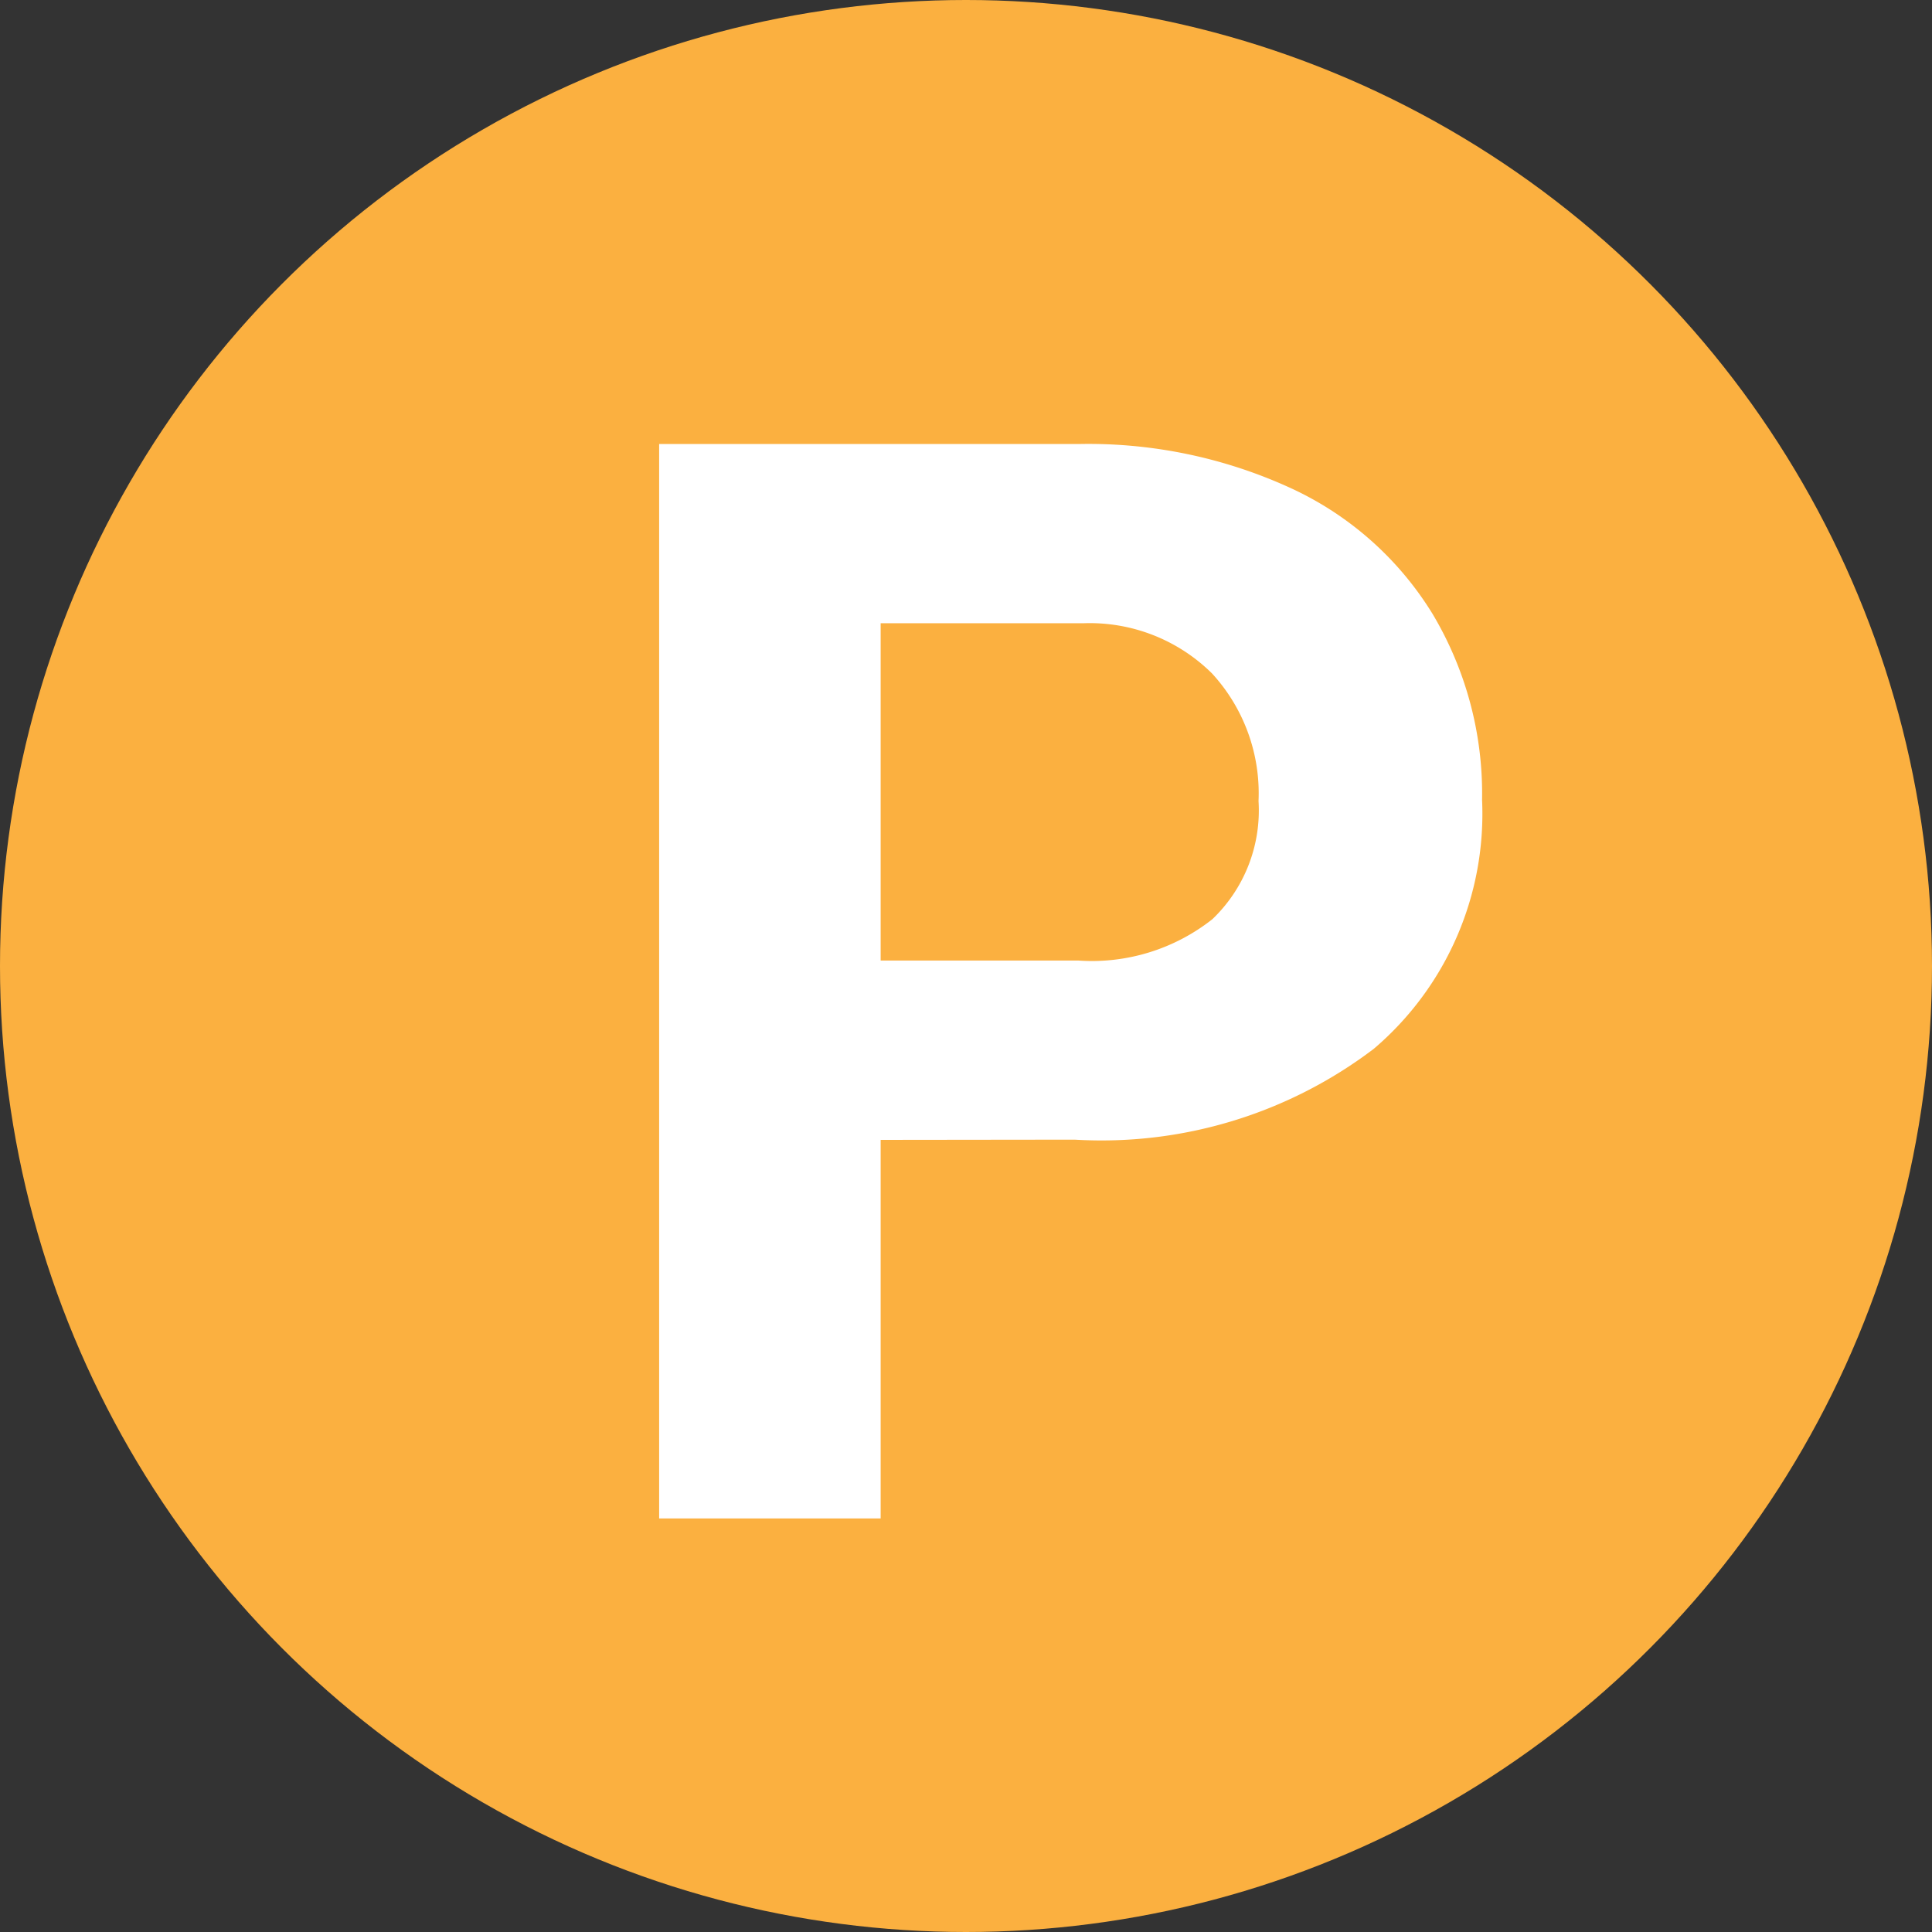
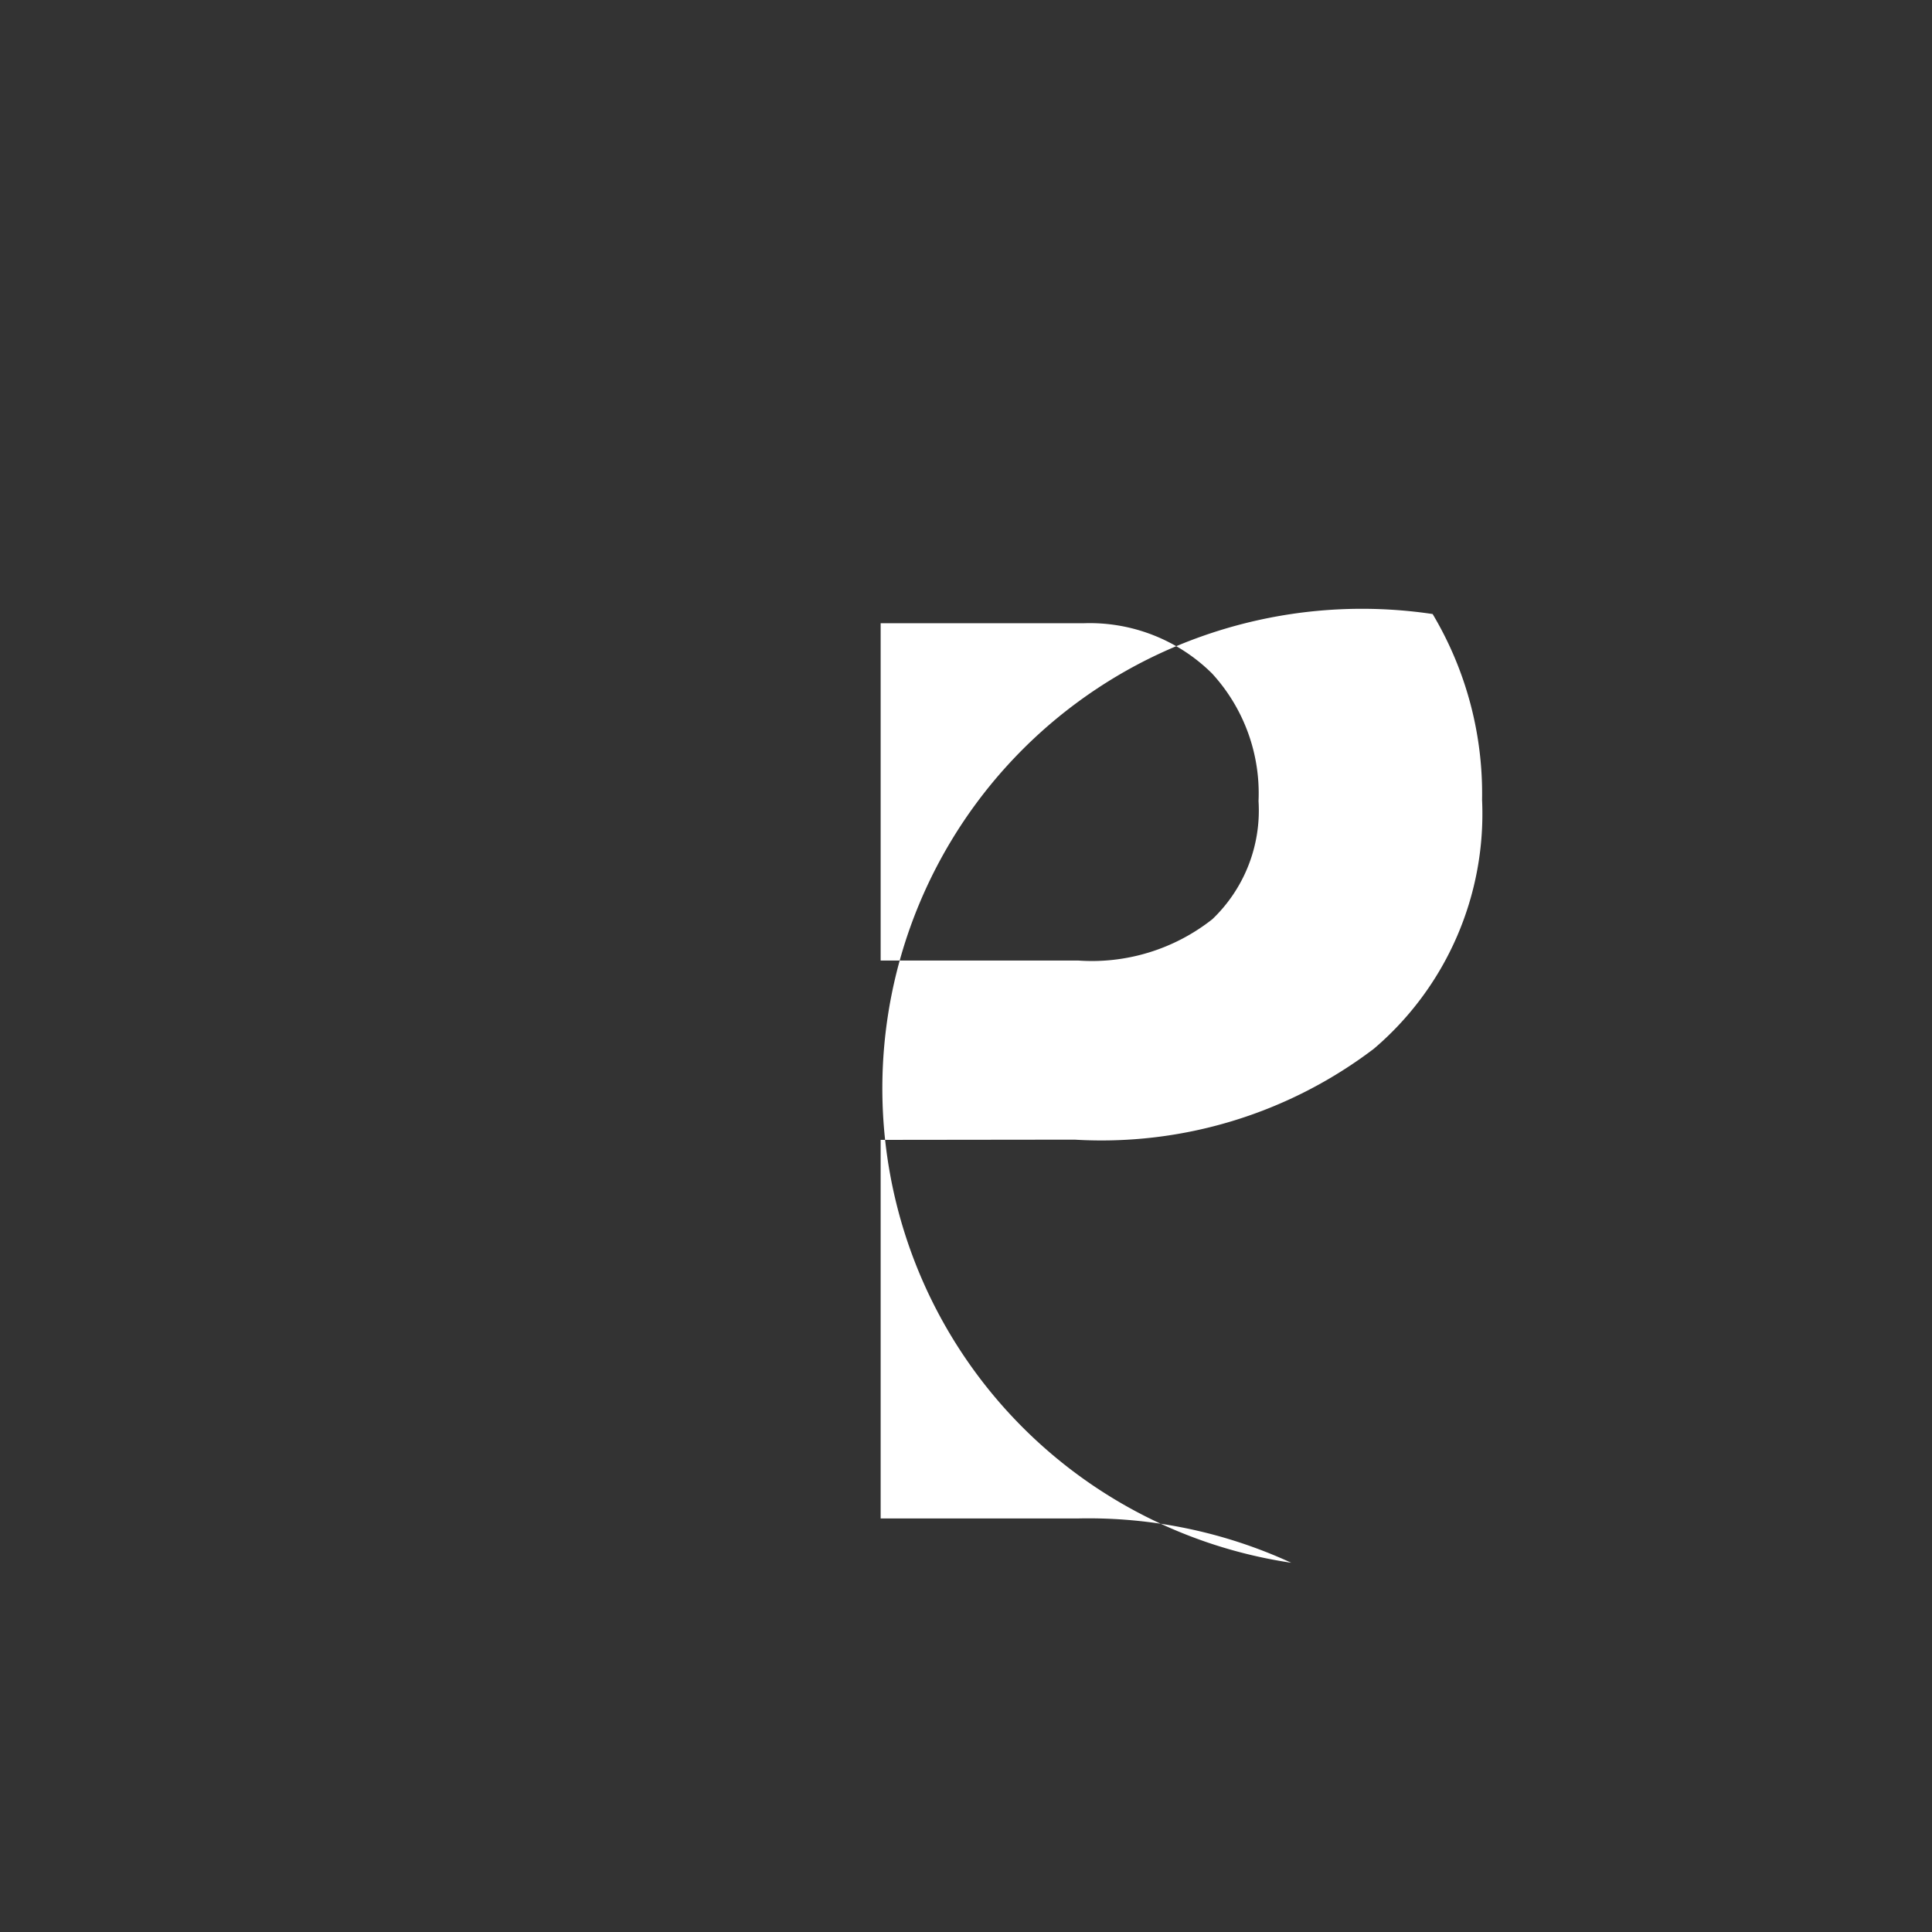
<svg xmlns="http://www.w3.org/2000/svg" width="17" height="17" viewBox="0 0 17 17">
  <rect x="0" y="0" width="17" height="17" fill="#333333" stroke="none" />
  <g transform="translate(288 14361)">
-     <circle cx="8.5" cy="8.5" r="8.5" transform="translate(-288 -14361)" fill="#fbb040" />
-     <path d="M-5.03-2.408V.923H-6.979V-8.531H-3.29a4.267,4.267,0,0,1,1.873.39A2.871,2.871,0,0,1-.173-7.035,3.087,3.087,0,0,1,.262-5.4,2.715,2.715,0,0,1-.69-3.21a3.962,3.962,0,0,1-2.633.8Zm0-1.578h1.74a1.711,1.711,0,0,0,1.179-.364,1.323,1.323,0,0,0,.406-1.039,1.559,1.559,0,0,0-.409-1.123,1.528,1.528,0,0,0-1.13-.442H-5.03Z" transform="translate(-275.221 -14348.562)" fill="#fff" />
+     <path d="M-5.03-2.408V.923H-6.979H-3.29a4.267,4.267,0,0,1,1.873.39A2.871,2.871,0,0,1-.173-7.035,3.087,3.087,0,0,1,.262-5.4,2.715,2.715,0,0,1-.69-3.21a3.962,3.962,0,0,1-2.633.8Zm0-1.578h1.74a1.711,1.711,0,0,0,1.179-.364,1.323,1.323,0,0,0,.406-1.039,1.559,1.559,0,0,0-.409-1.123,1.528,1.528,0,0,0-1.13-.442H-5.03Z" transform="translate(-275.221 -14348.562)" fill="#fff" />
  </g>
</svg>